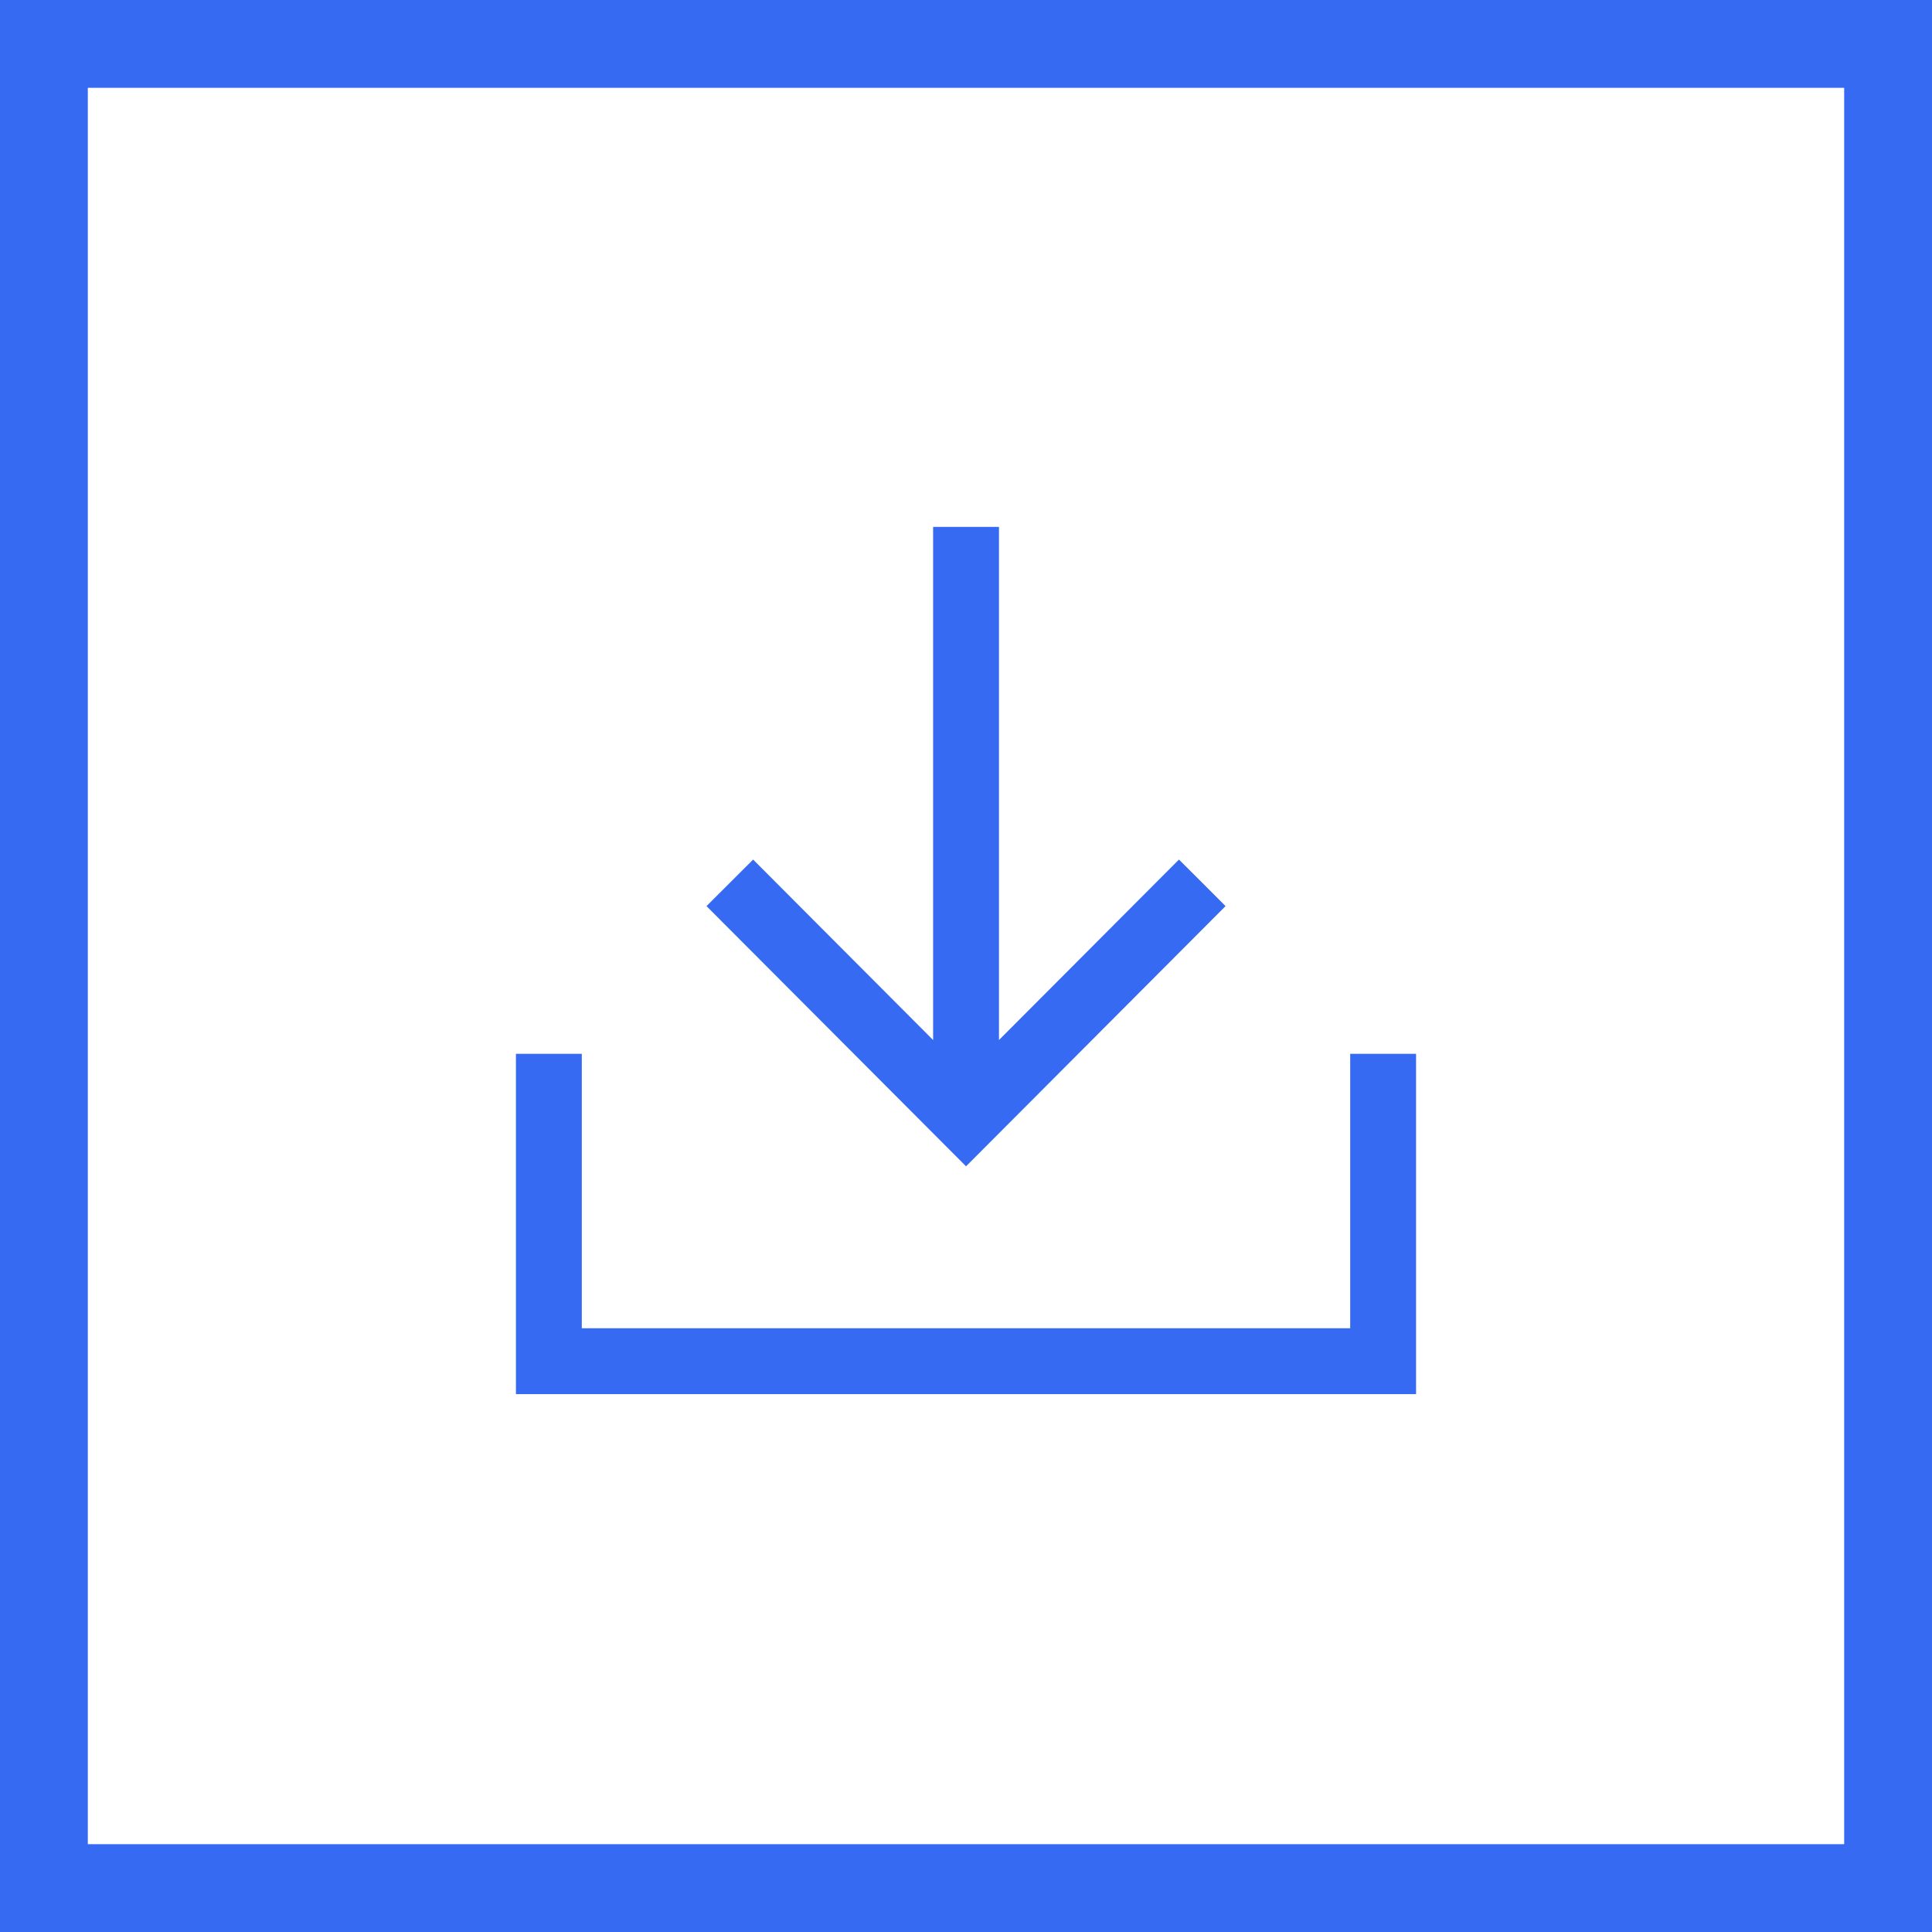
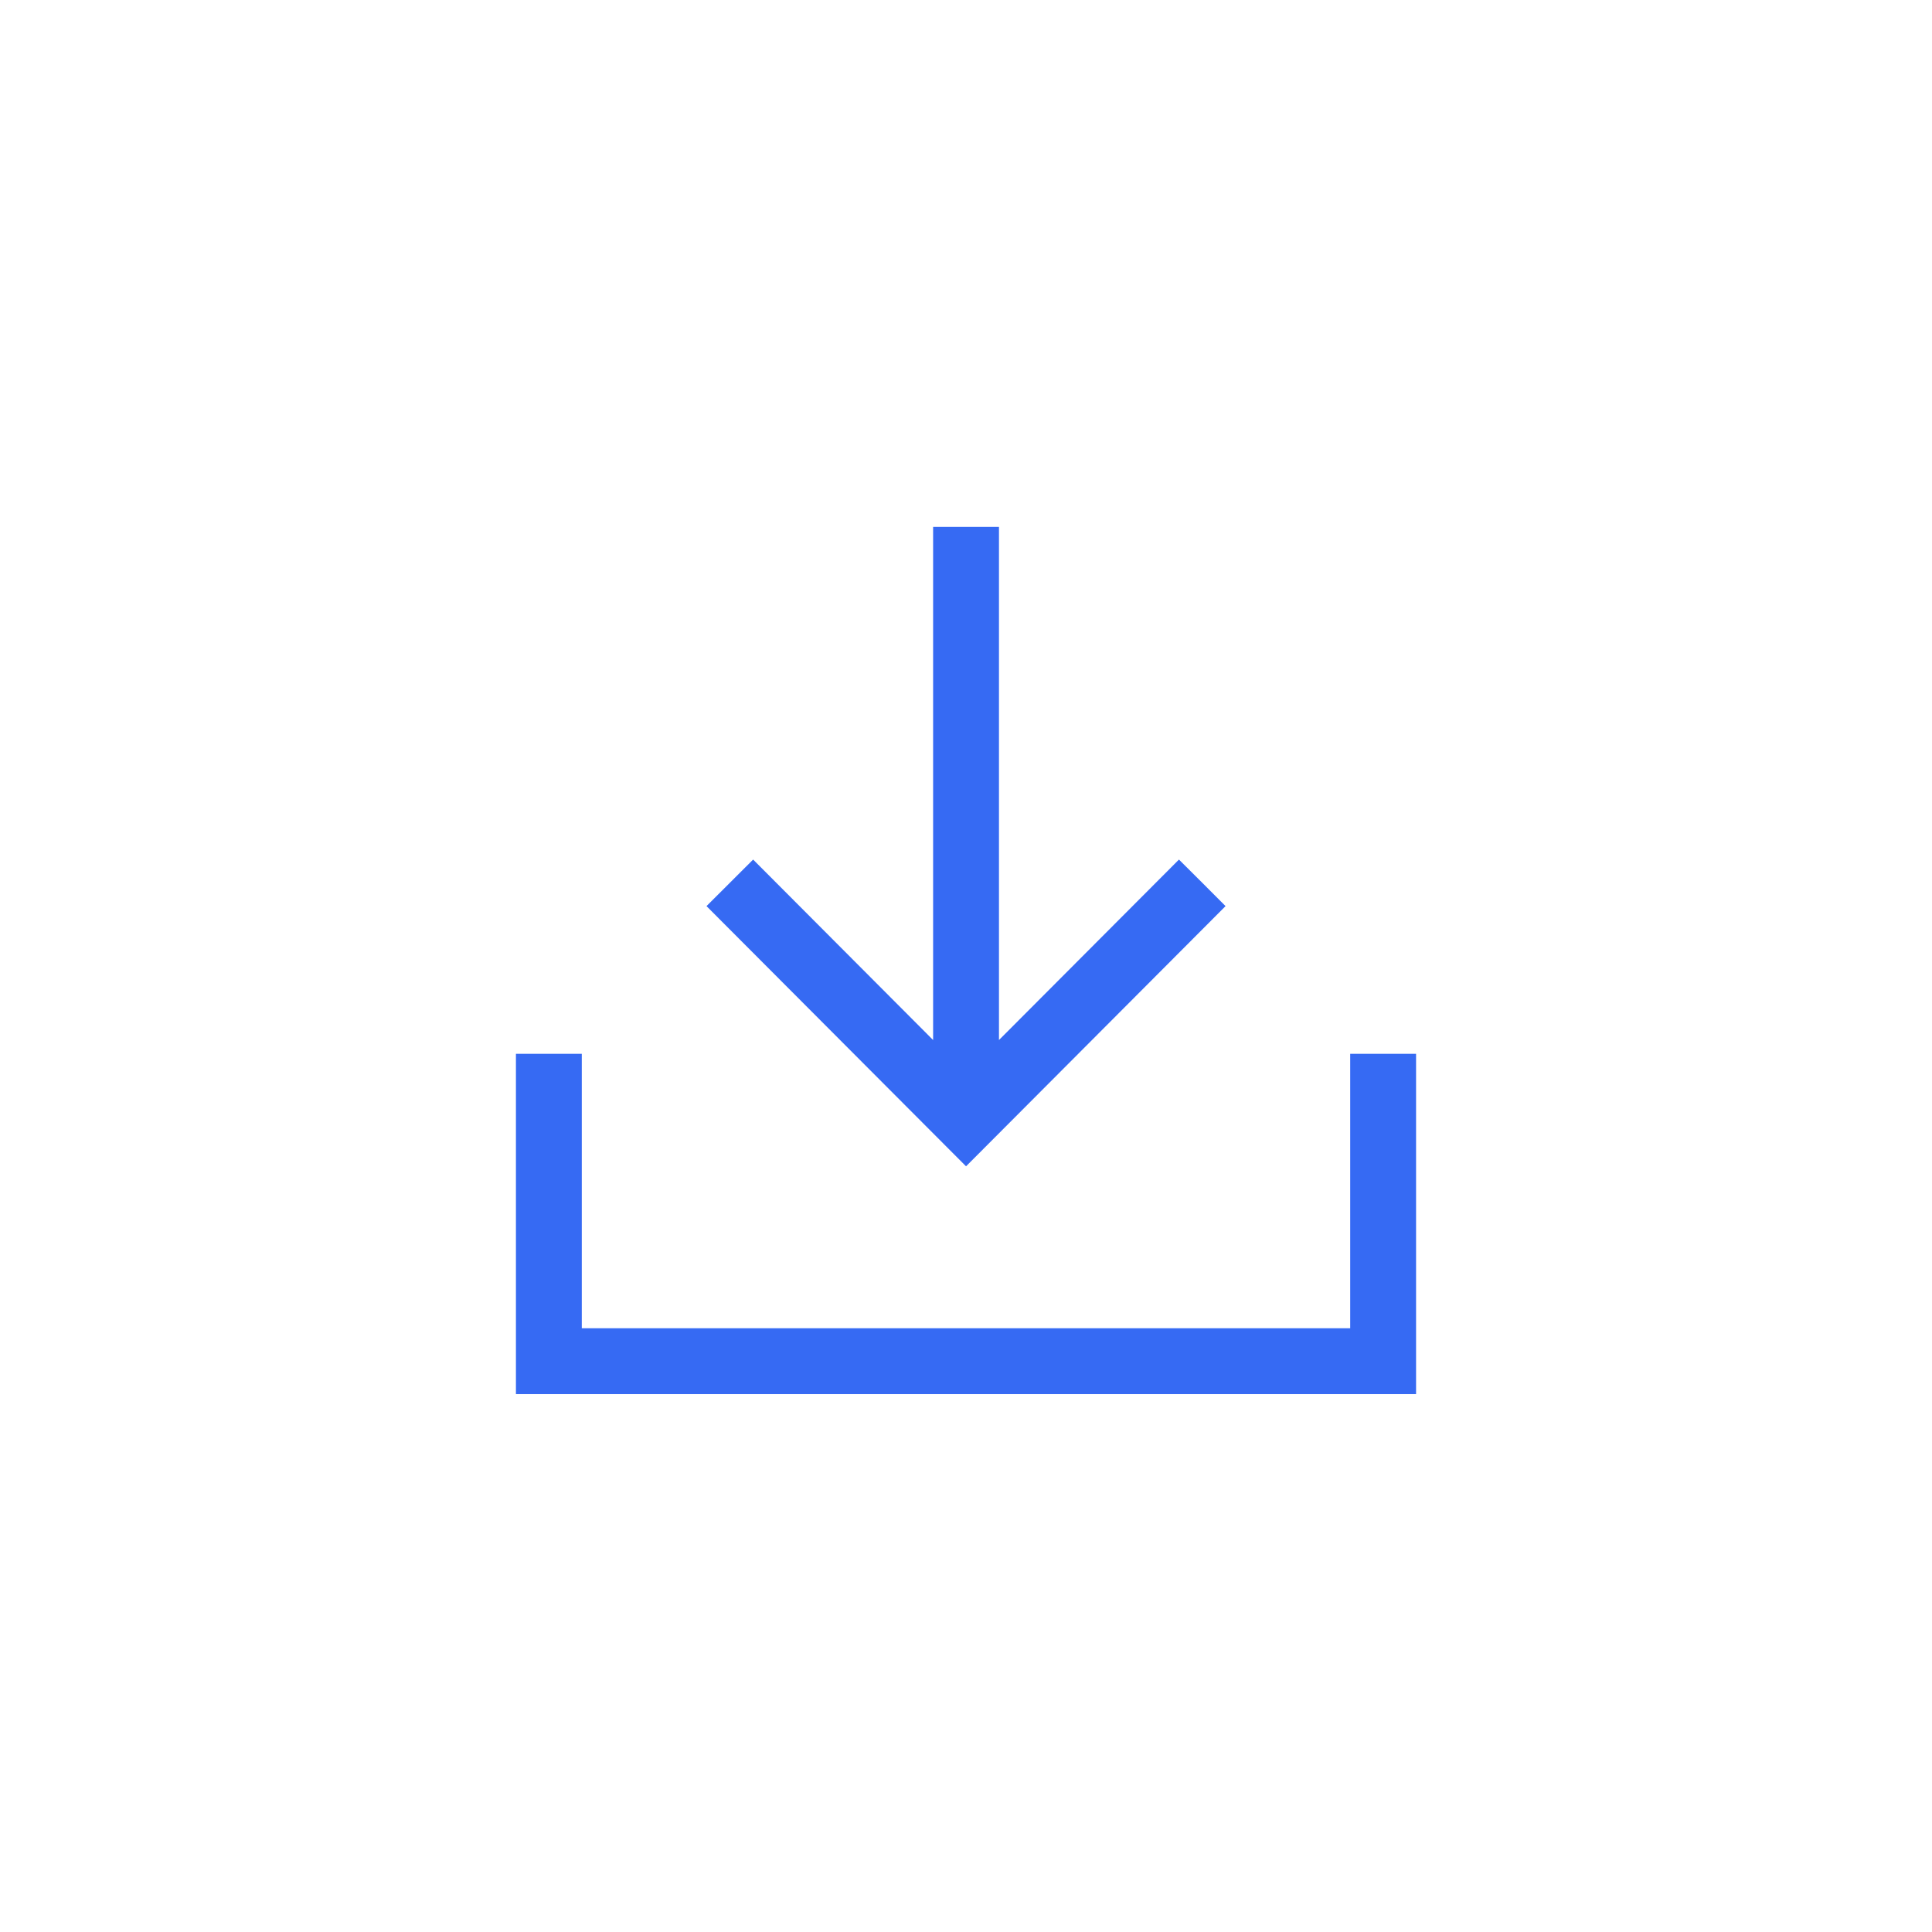
<svg xmlns="http://www.w3.org/2000/svg" width="44" height="44" viewBox="0 0 44 44" fill="none">
-   <rect x="1" y="1" width="42" height="42" stroke="#366AF3" stroke-width="2" />
  <path d="M13.25 24V30.25H30.75V24H32.25V31.75H11.75V24H13.25Z" fill="#366AF3" />
  <path d="M22.751 12V23.686L26.85 19.576L27.381 20.105L27.911 20.636L22.001 26.562L16.09 20.636L17.152 19.576L21.251 23.686V12H22.751Z" fill="#366AF3" />
</svg>